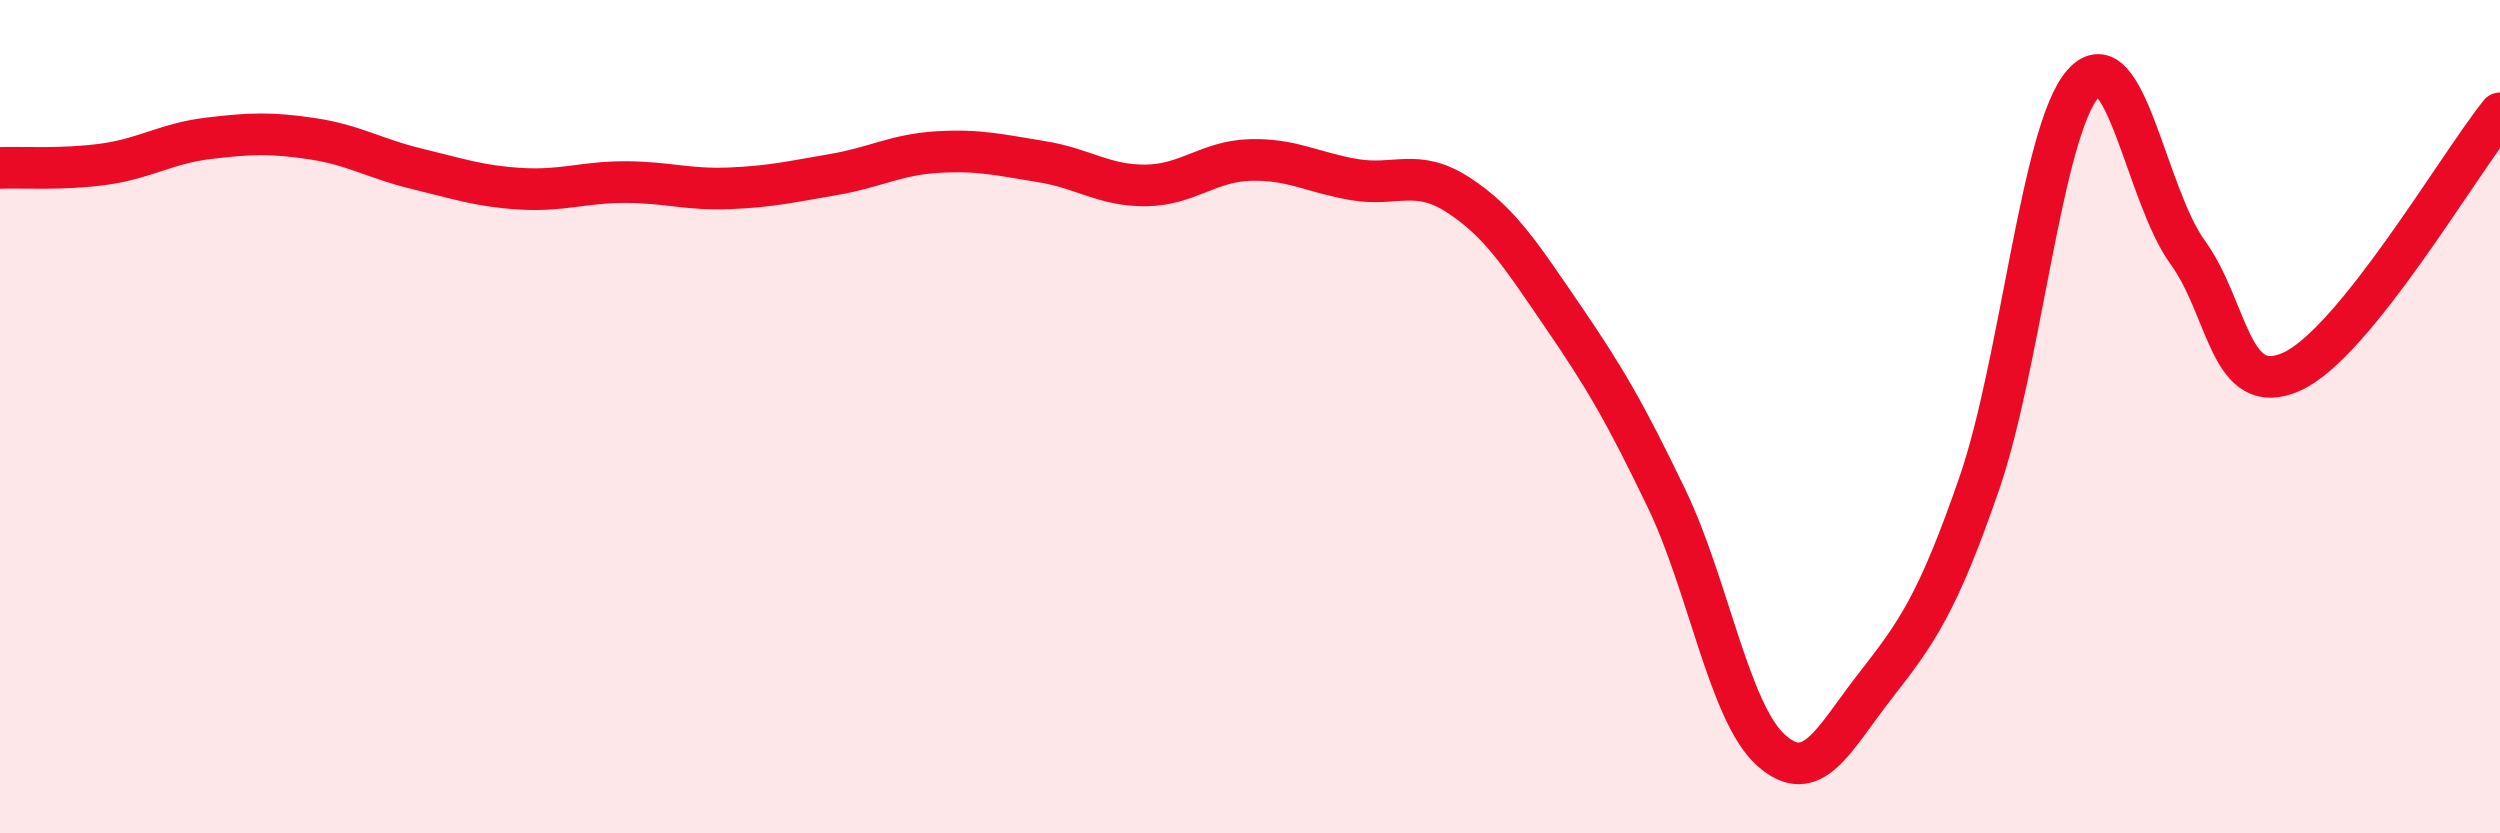
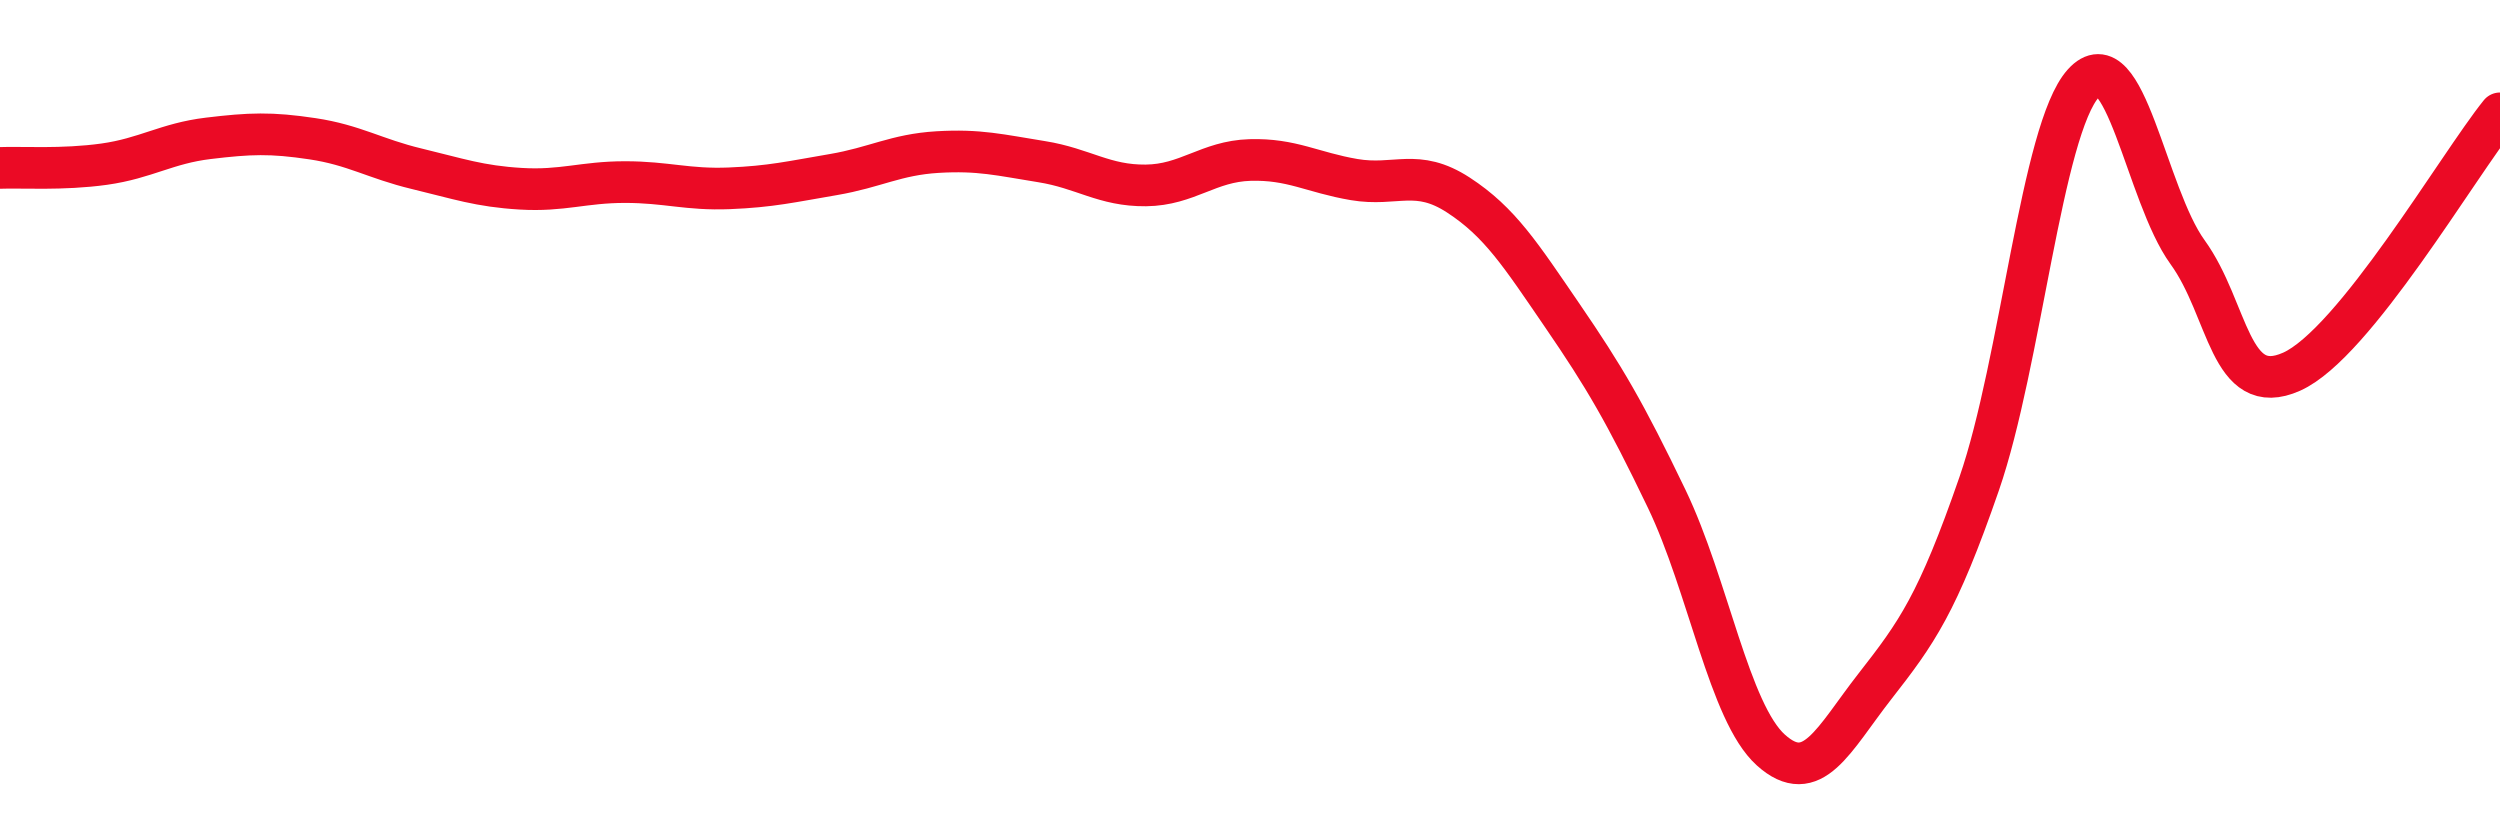
<svg xmlns="http://www.w3.org/2000/svg" width="60" height="20" viewBox="0 0 60 20">
-   <path d="M 0,4.03 C 0.5,4.01 1.5,4.08 2.5,3.94 C 3.5,3.8 4,3.44 5,3.32 C 6,3.2 6.5,3.18 7.5,3.33 C 8.5,3.48 9,3.81 10,4.05 C 11,4.29 11.5,4.47 12.5,4.53 C 13.5,4.59 14,4.37 15,4.37 C 16,4.37 16.5,4.56 17.5,4.52 C 18.5,4.48 19,4.36 20,4.19 C 21,4.02 21.5,3.71 22.5,3.65 C 23.5,3.59 24,3.72 25,3.88 C 26,4.04 26.5,4.46 27.5,4.45 C 28.5,4.44 29,3.87 30,3.84 C 31,3.81 31.5,4.14 32.5,4.31 C 33.5,4.48 34,4.03 35,4.68 C 36,5.33 36.5,6.12 37.5,7.58 C 38.5,9.04 39,9.89 40,11.97 C 41,14.05 41.5,17.1 42.5,18 C 43.5,18.9 44,17.75 45,16.47 C 46,15.19 46.5,14.5 47.5,11.61 C 48.5,8.72 49,3.11 50,2 C 51,0.89 51.5,4.67 52.5,6.05 C 53.5,7.43 53.5,9.59 55,8.92 C 56.5,8.25 59,3.96 60,2.72L60 20L0 20Z" fill="#EB0A25" opacity="0.1" stroke-linecap="round" stroke-linejoin="round" />
  <path d="M 0,4.03 C 0.5,4.01 1.5,4.08 2.5,3.94 C 3.5,3.8 4,3.44 5,3.32 C 6,3.2 6.5,3.18 7.5,3.33 C 8.5,3.48 9,3.81 10,4.05 C 11,4.29 11.5,4.47 12.5,4.53 C 13.5,4.59 14,4.37 15,4.37 C 16,4.37 16.5,4.56 17.5,4.52 C 18.5,4.48 19,4.36 20,4.19 C 21,4.02 21.5,3.71 22.5,3.65 C 23.5,3.59 24,3.72 25,3.88 C 26,4.04 26.5,4.46 27.5,4.45 C 28.5,4.44 29,3.87 30,3.84 C 31,3.81 31.5,4.14 32.5,4.31 C 33.5,4.48 34,4.03 35,4.68 C 36,5.33 36.5,6.12 37.5,7.58 C 38.5,9.04 39,9.89 40,11.97 C 41,14.05 41.5,17.1 42.5,18 C 43.5,18.9 44,17.75 45,16.47 C 46,15.19 46.5,14.5 47.5,11.61 C 48.5,8.72 49,3.11 50,2 C 51,0.89 51.5,4.67 52.5,6.05 C 53.5,7.43 53.5,9.59 55,8.92 C 56.5,8.25 59,3.96 60,2.72" stroke="#EB0A25" stroke-width="1" fill="none" stroke-linecap="round" stroke-linejoin="round" />
</svg>